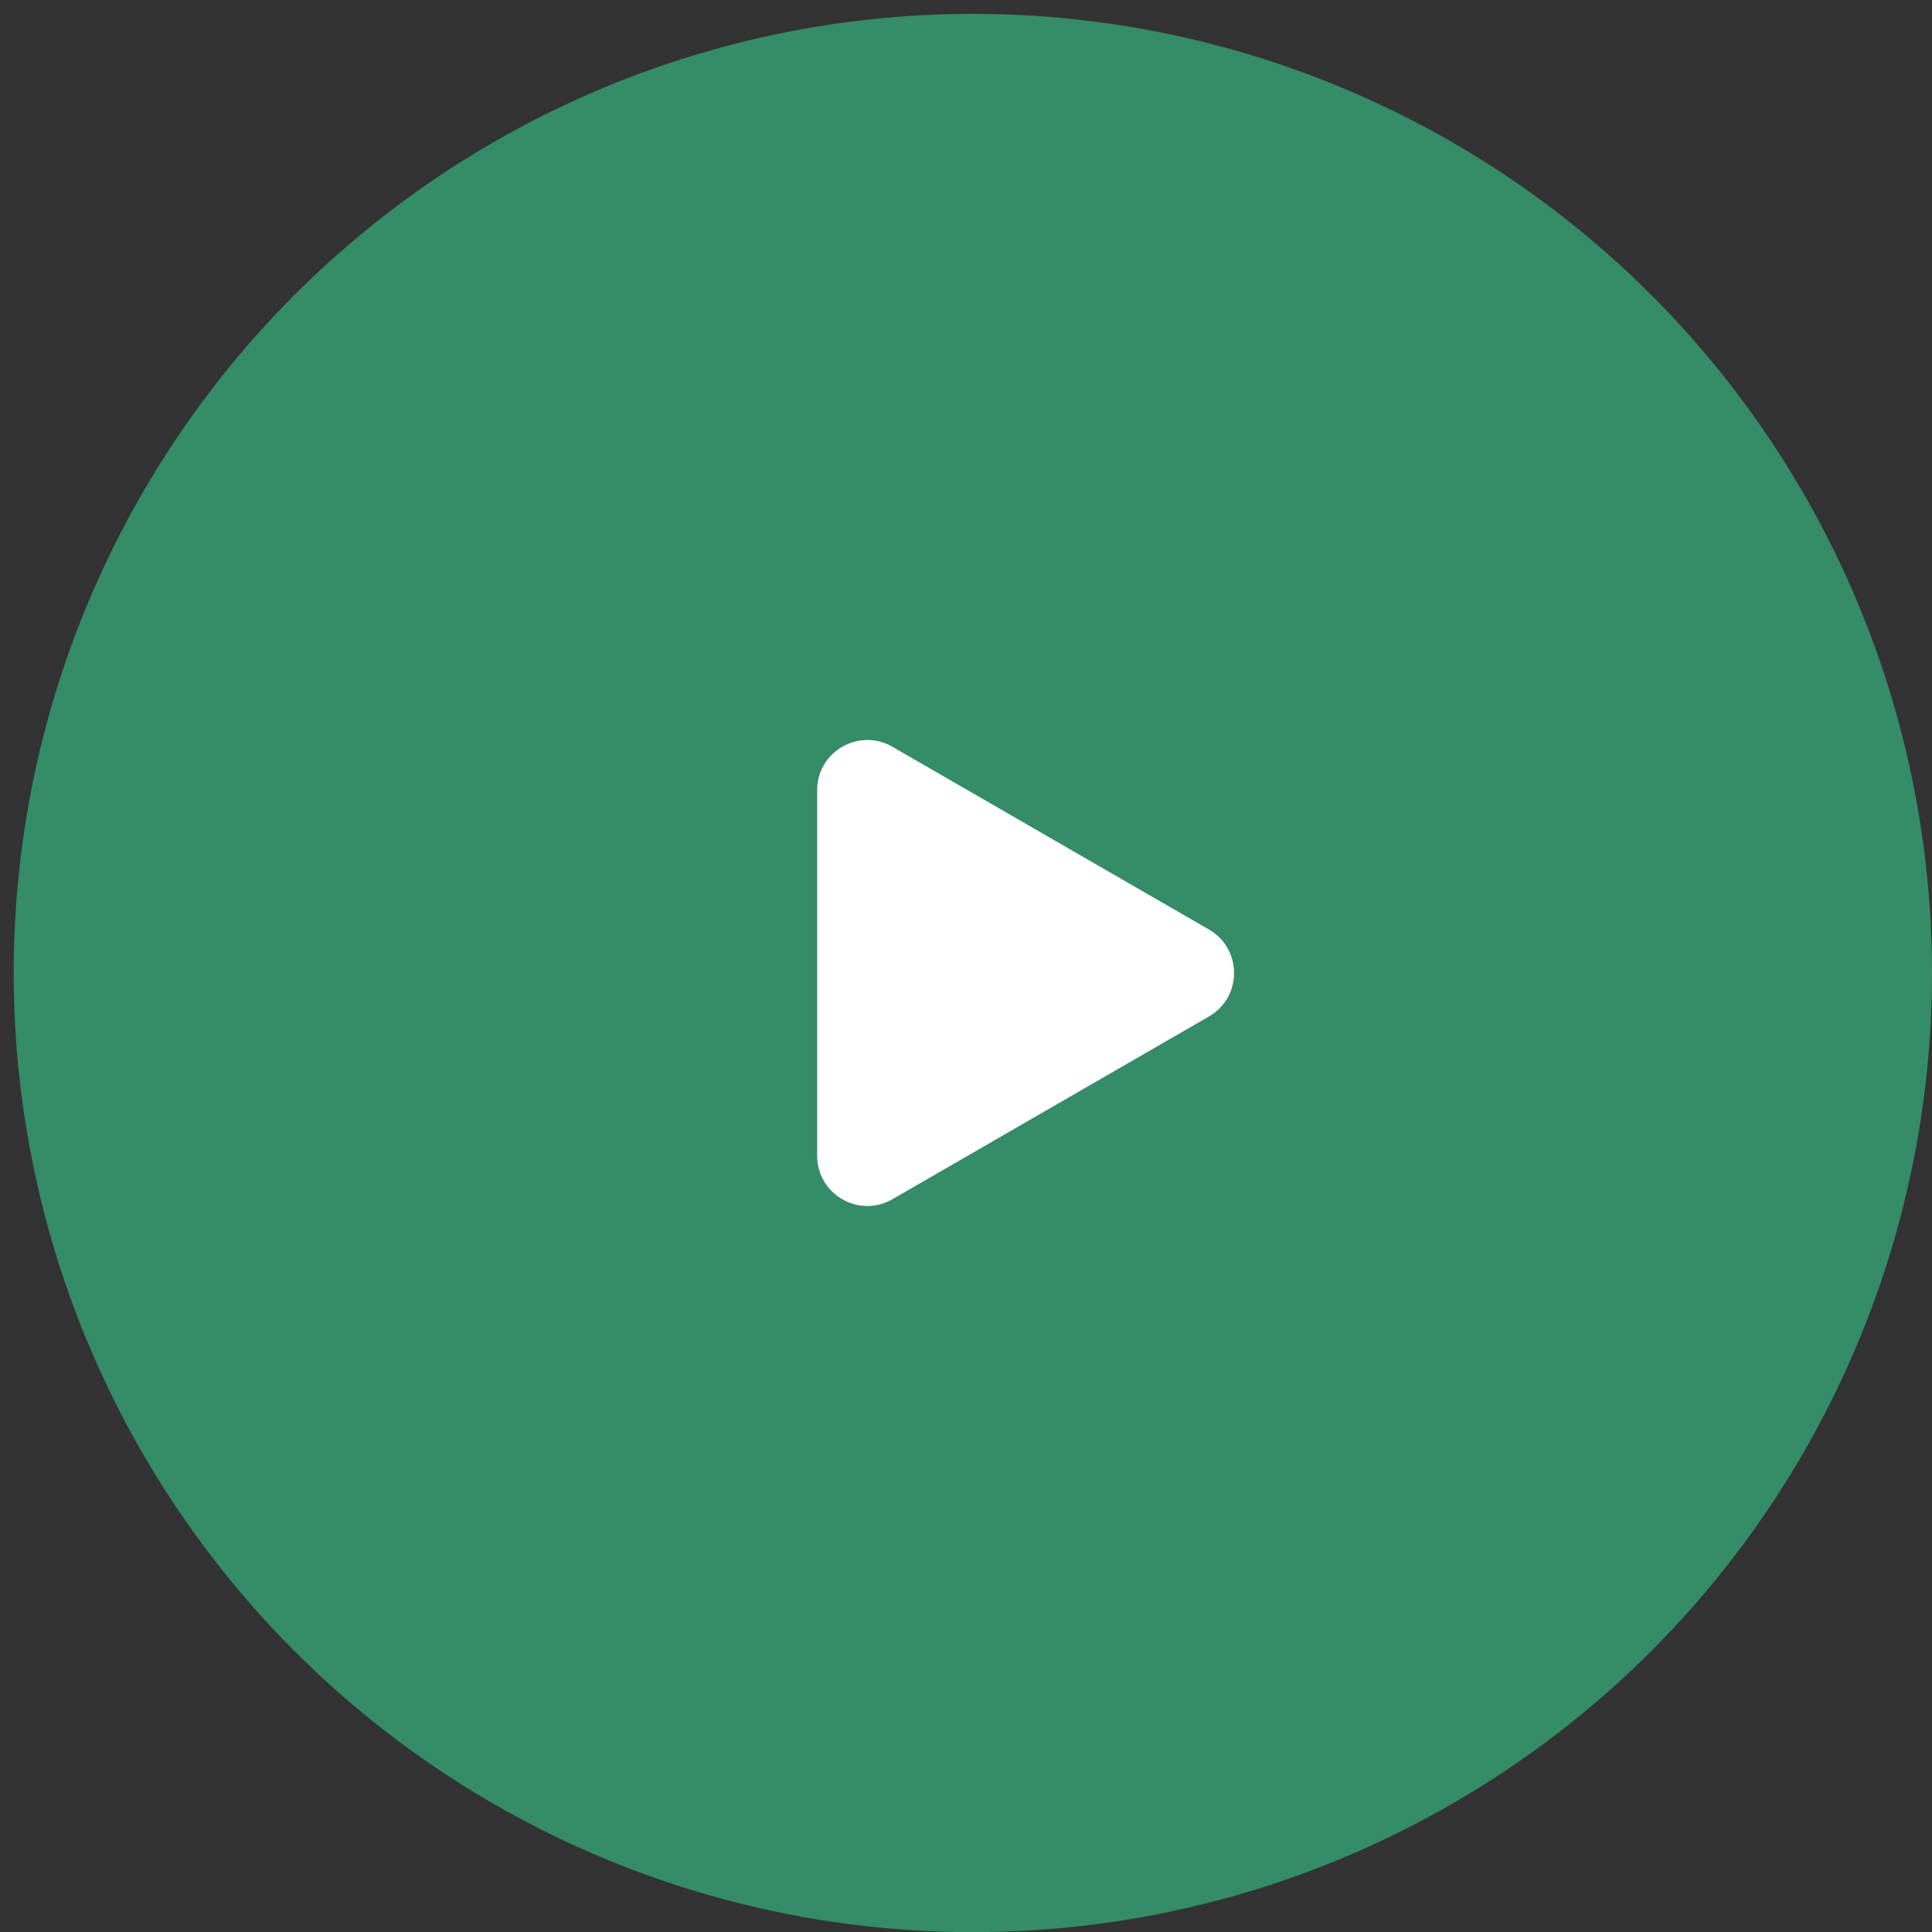
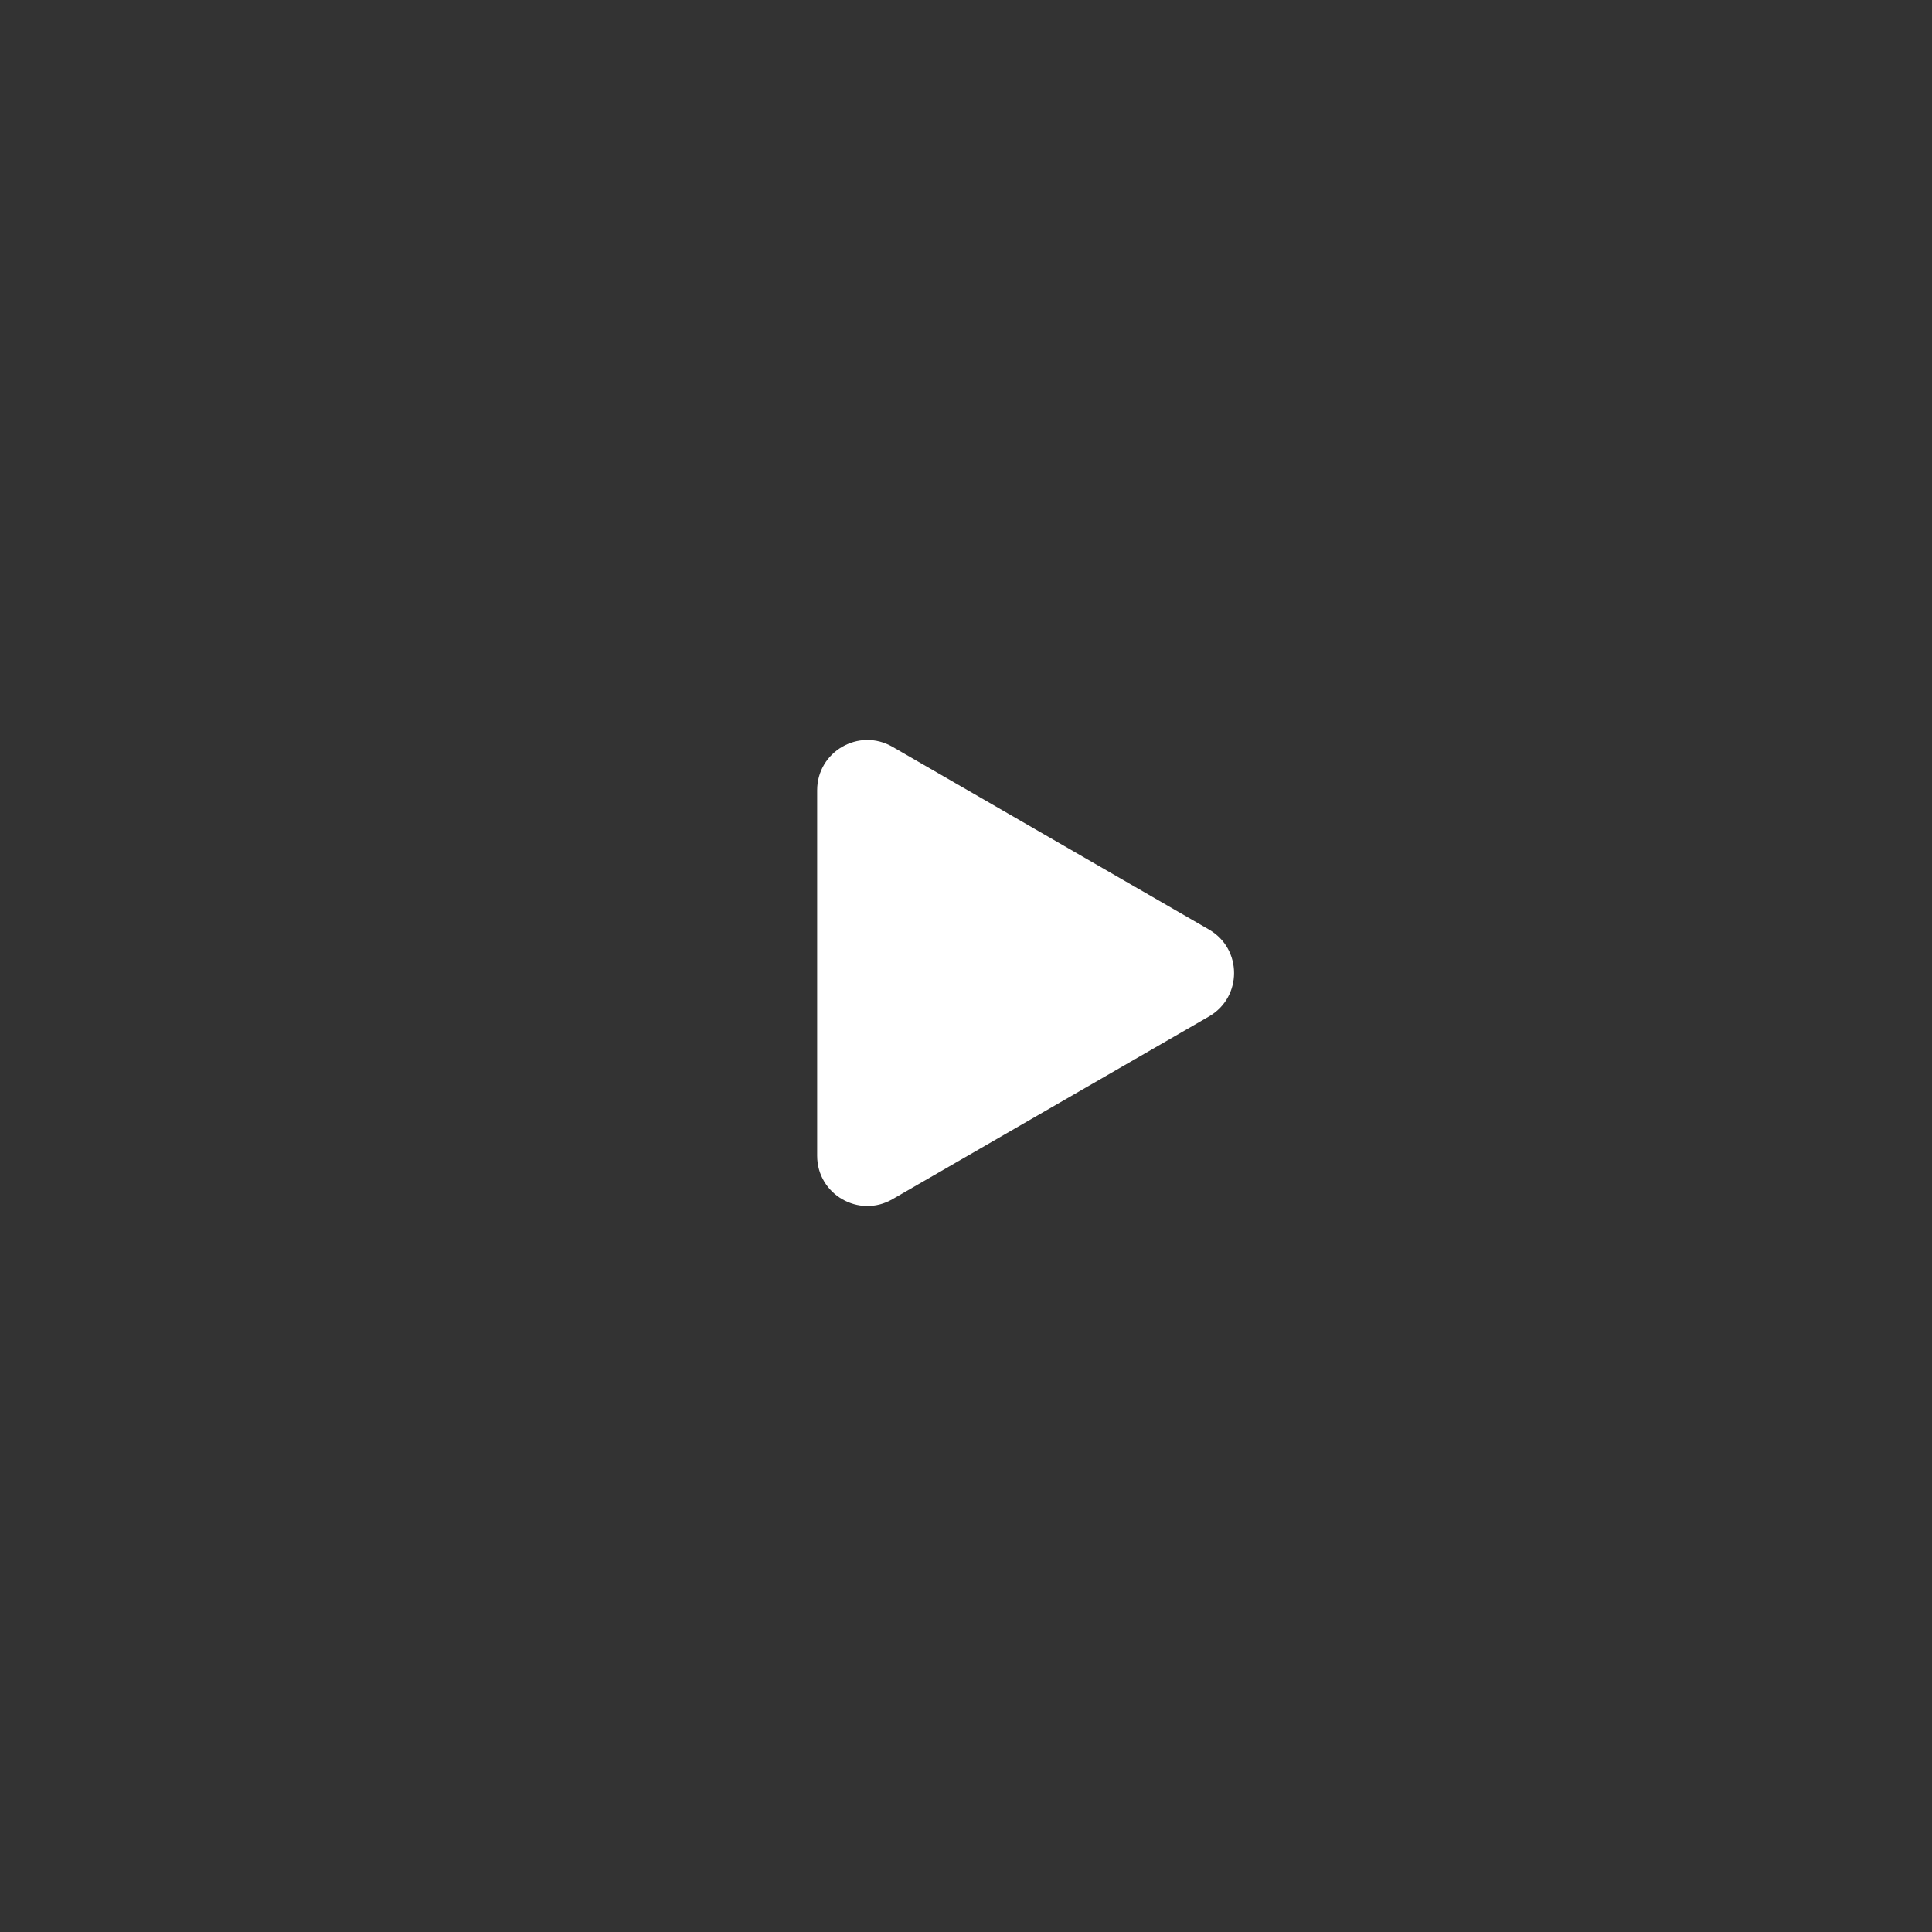
<svg xmlns="http://www.w3.org/2000/svg" width="77" height="77" viewBox="0 0 77 77" fill="none">
  <rect x="0" y="0" width="77" height="77" fill="#333333" stroke="none" />
-   <circle cx="38.773" cy="38.779" r="38.227" transform="rotate(-180 38.773 38.779)" fill="#358C68" />
  <path d="M48.184 37.047C49.517 37.817 49.517 39.741 48.184 40.511L35.568 47.795C34.234 48.565 32.568 47.602 32.568 46.063L32.568 31.495C32.568 29.955 34.234 28.993 35.568 29.763L48.184 37.047Z" fill="white" />
</svg>